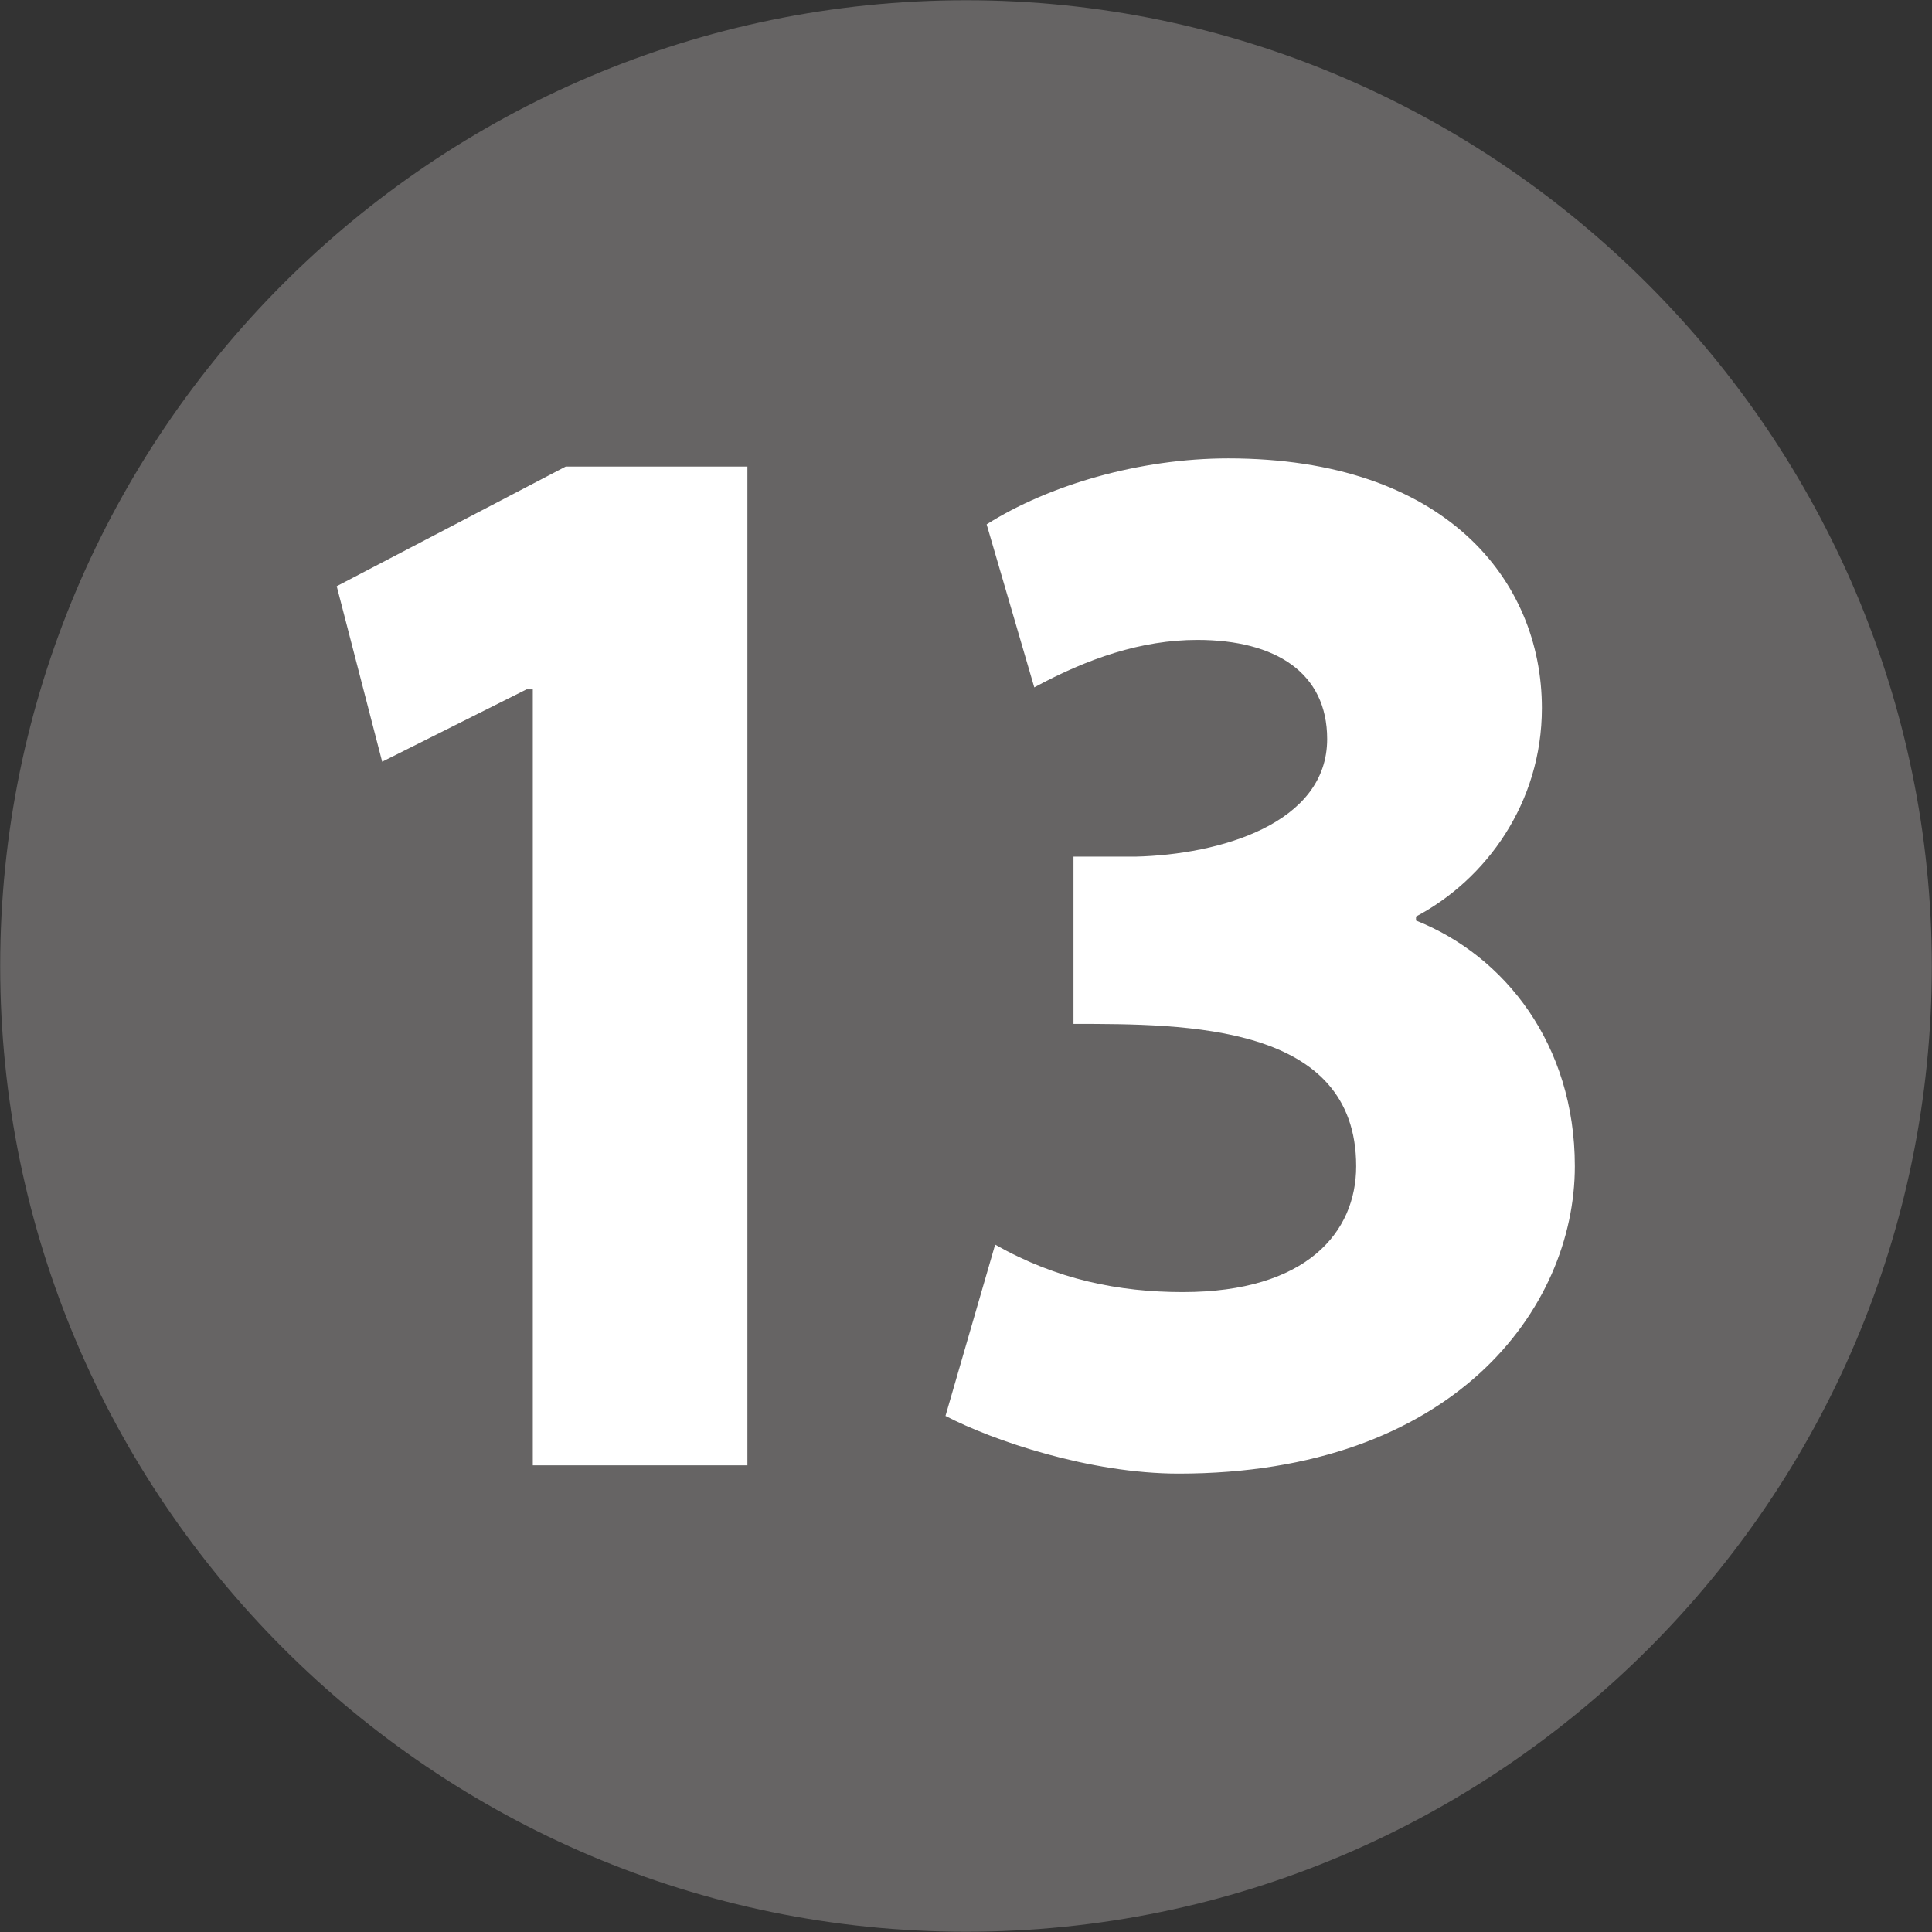
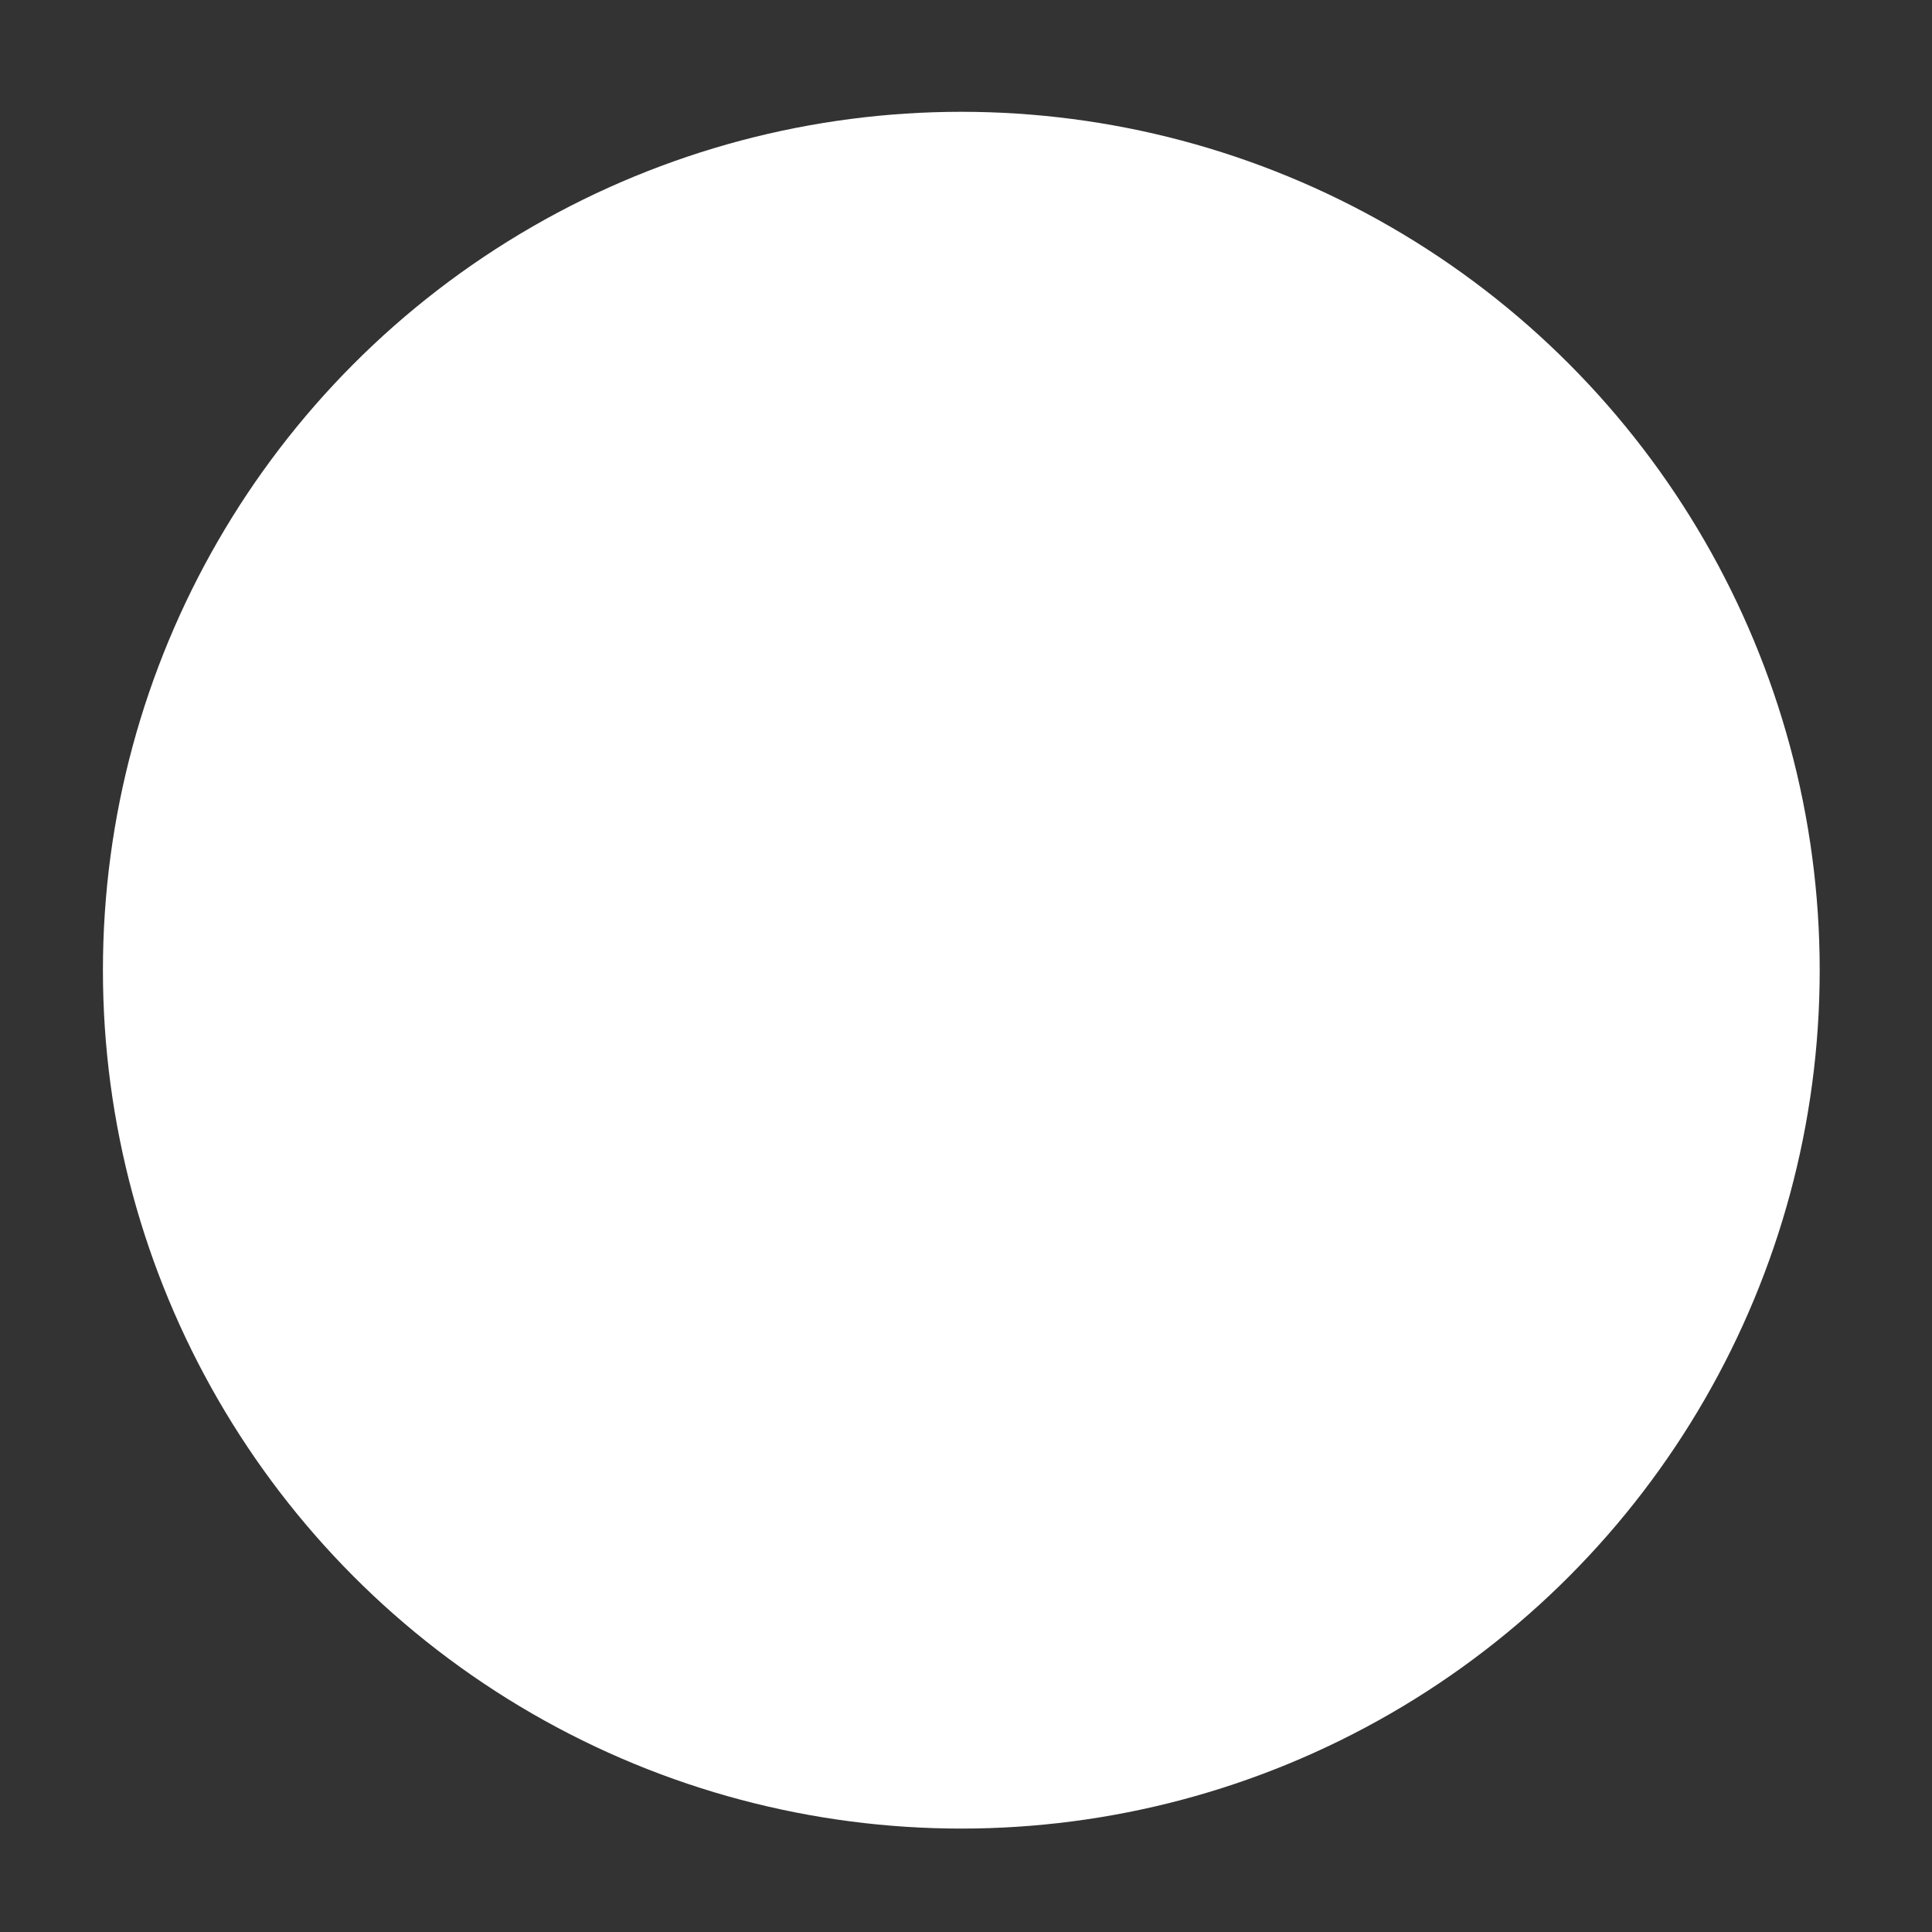
<svg xmlns="http://www.w3.org/2000/svg" id="_レイヤー_1" data-name="レイヤー_1" version="1.1" viewBox="0 0 308.98 308.98">
  <rect x="0" y="0" width="308.98" height="308.98" fill="#333333" stroke="none" />
  <defs>
    <style>
      .st0 {
        fill: #fff;
      }

      .st1 {
        fill: #666464;
      }
    </style>
  </defs>
  <circle class="st0" cx="153.74" cy="155.16" r="137.28" />
-   <path class="st1" d="M308.95,154.49c0,85.17-69.3,154.45-154.44,154.45S.03,239.65.03,154.49,69.34.04,154.51.04s154.44,69.96,154.44,154.45ZM85.19,234.35h34.34V74.62h-29.06l-36.62,19.13,7.27,28.07,23.09-11.57h1v124.1ZM151.2,226.44c7.59,3.96,23.12,9.23,37.29,9.23,43.92,0,63.37-26.4,63.37-49.16,0-19.48-11.22-33.66-25.4-39.29v-.64c11.22-5.95,20.13-18.16,20.13-33.34,0-20.48-15.53-39.93-50.16-39.93-14.21,0-28.74,4.28-38.64,10.55l7.62,26.07c8.55-4.63,17.14-7.59,26.07-7.59,12.54,0,20.77,5.27,20.77,15.85,0,13.54-17.17,18.49-30.67,18.81h-9.9v26.75c18.13,0,45.21,0,45.21,22.76,0,10.55-7.91,20.13-27.71,20.13-10.25,0-20.16-1.99-30.03-7.59l-7.94,27.39Z" />
</svg>